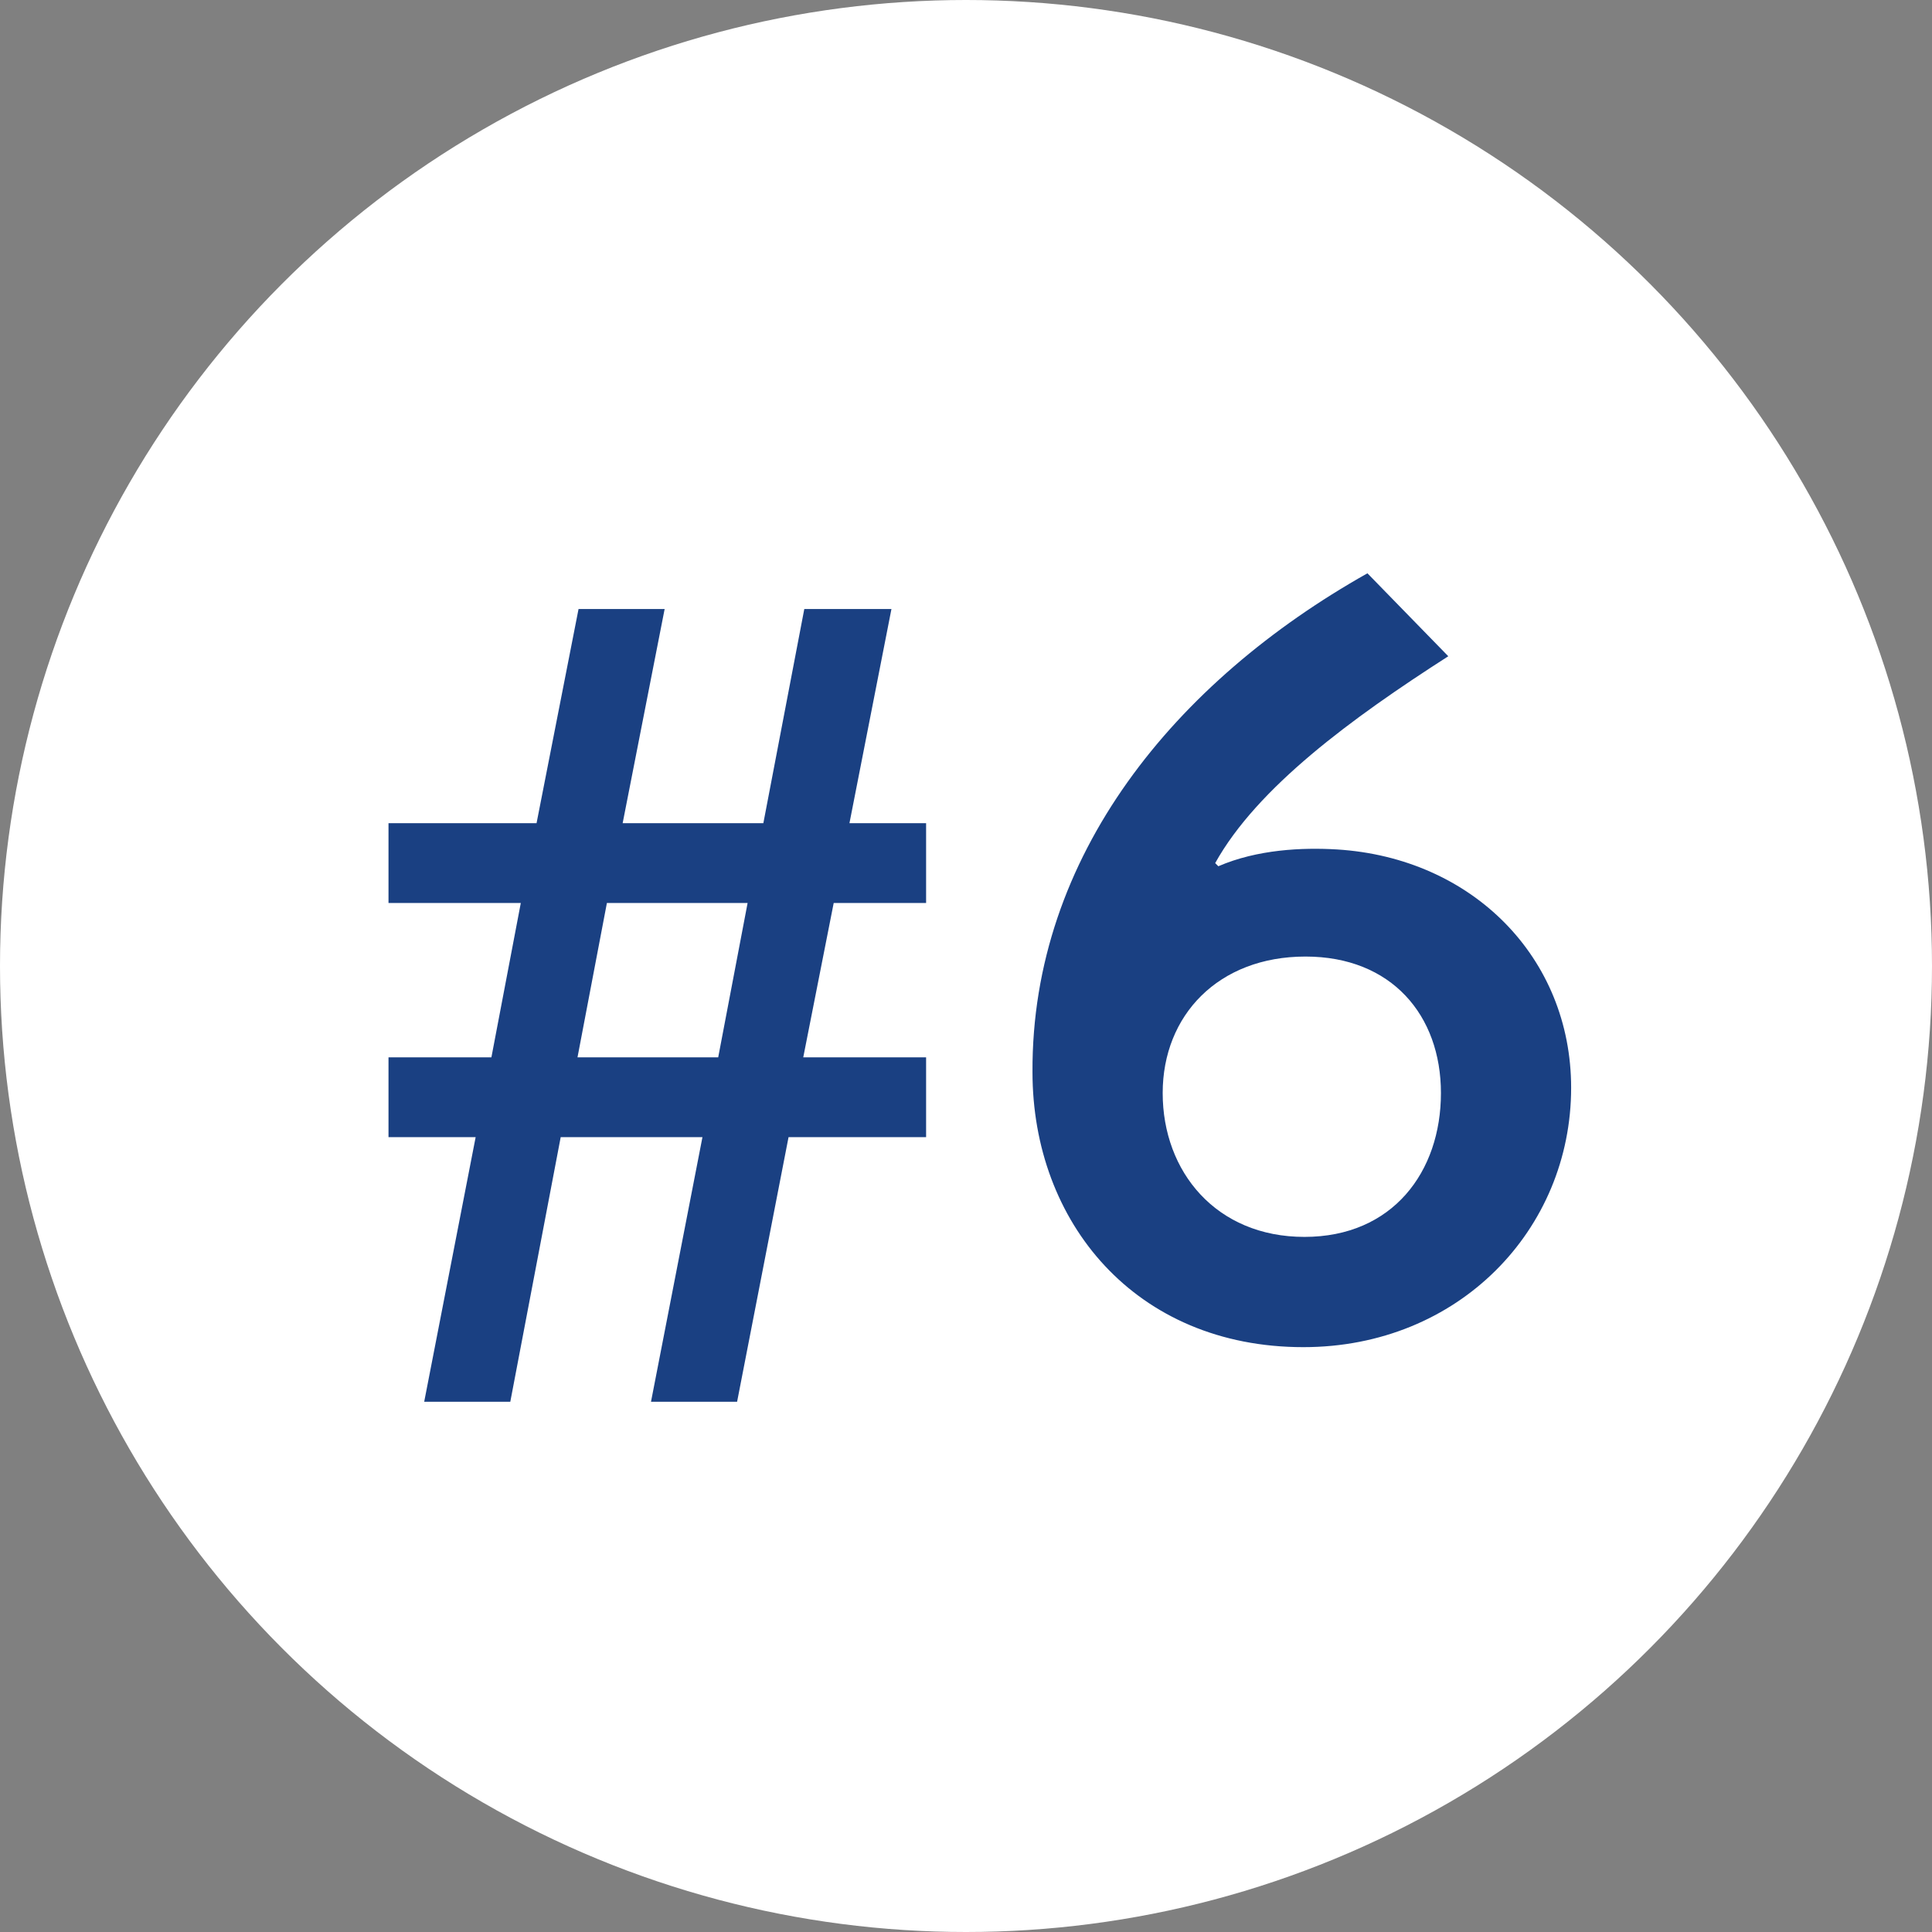
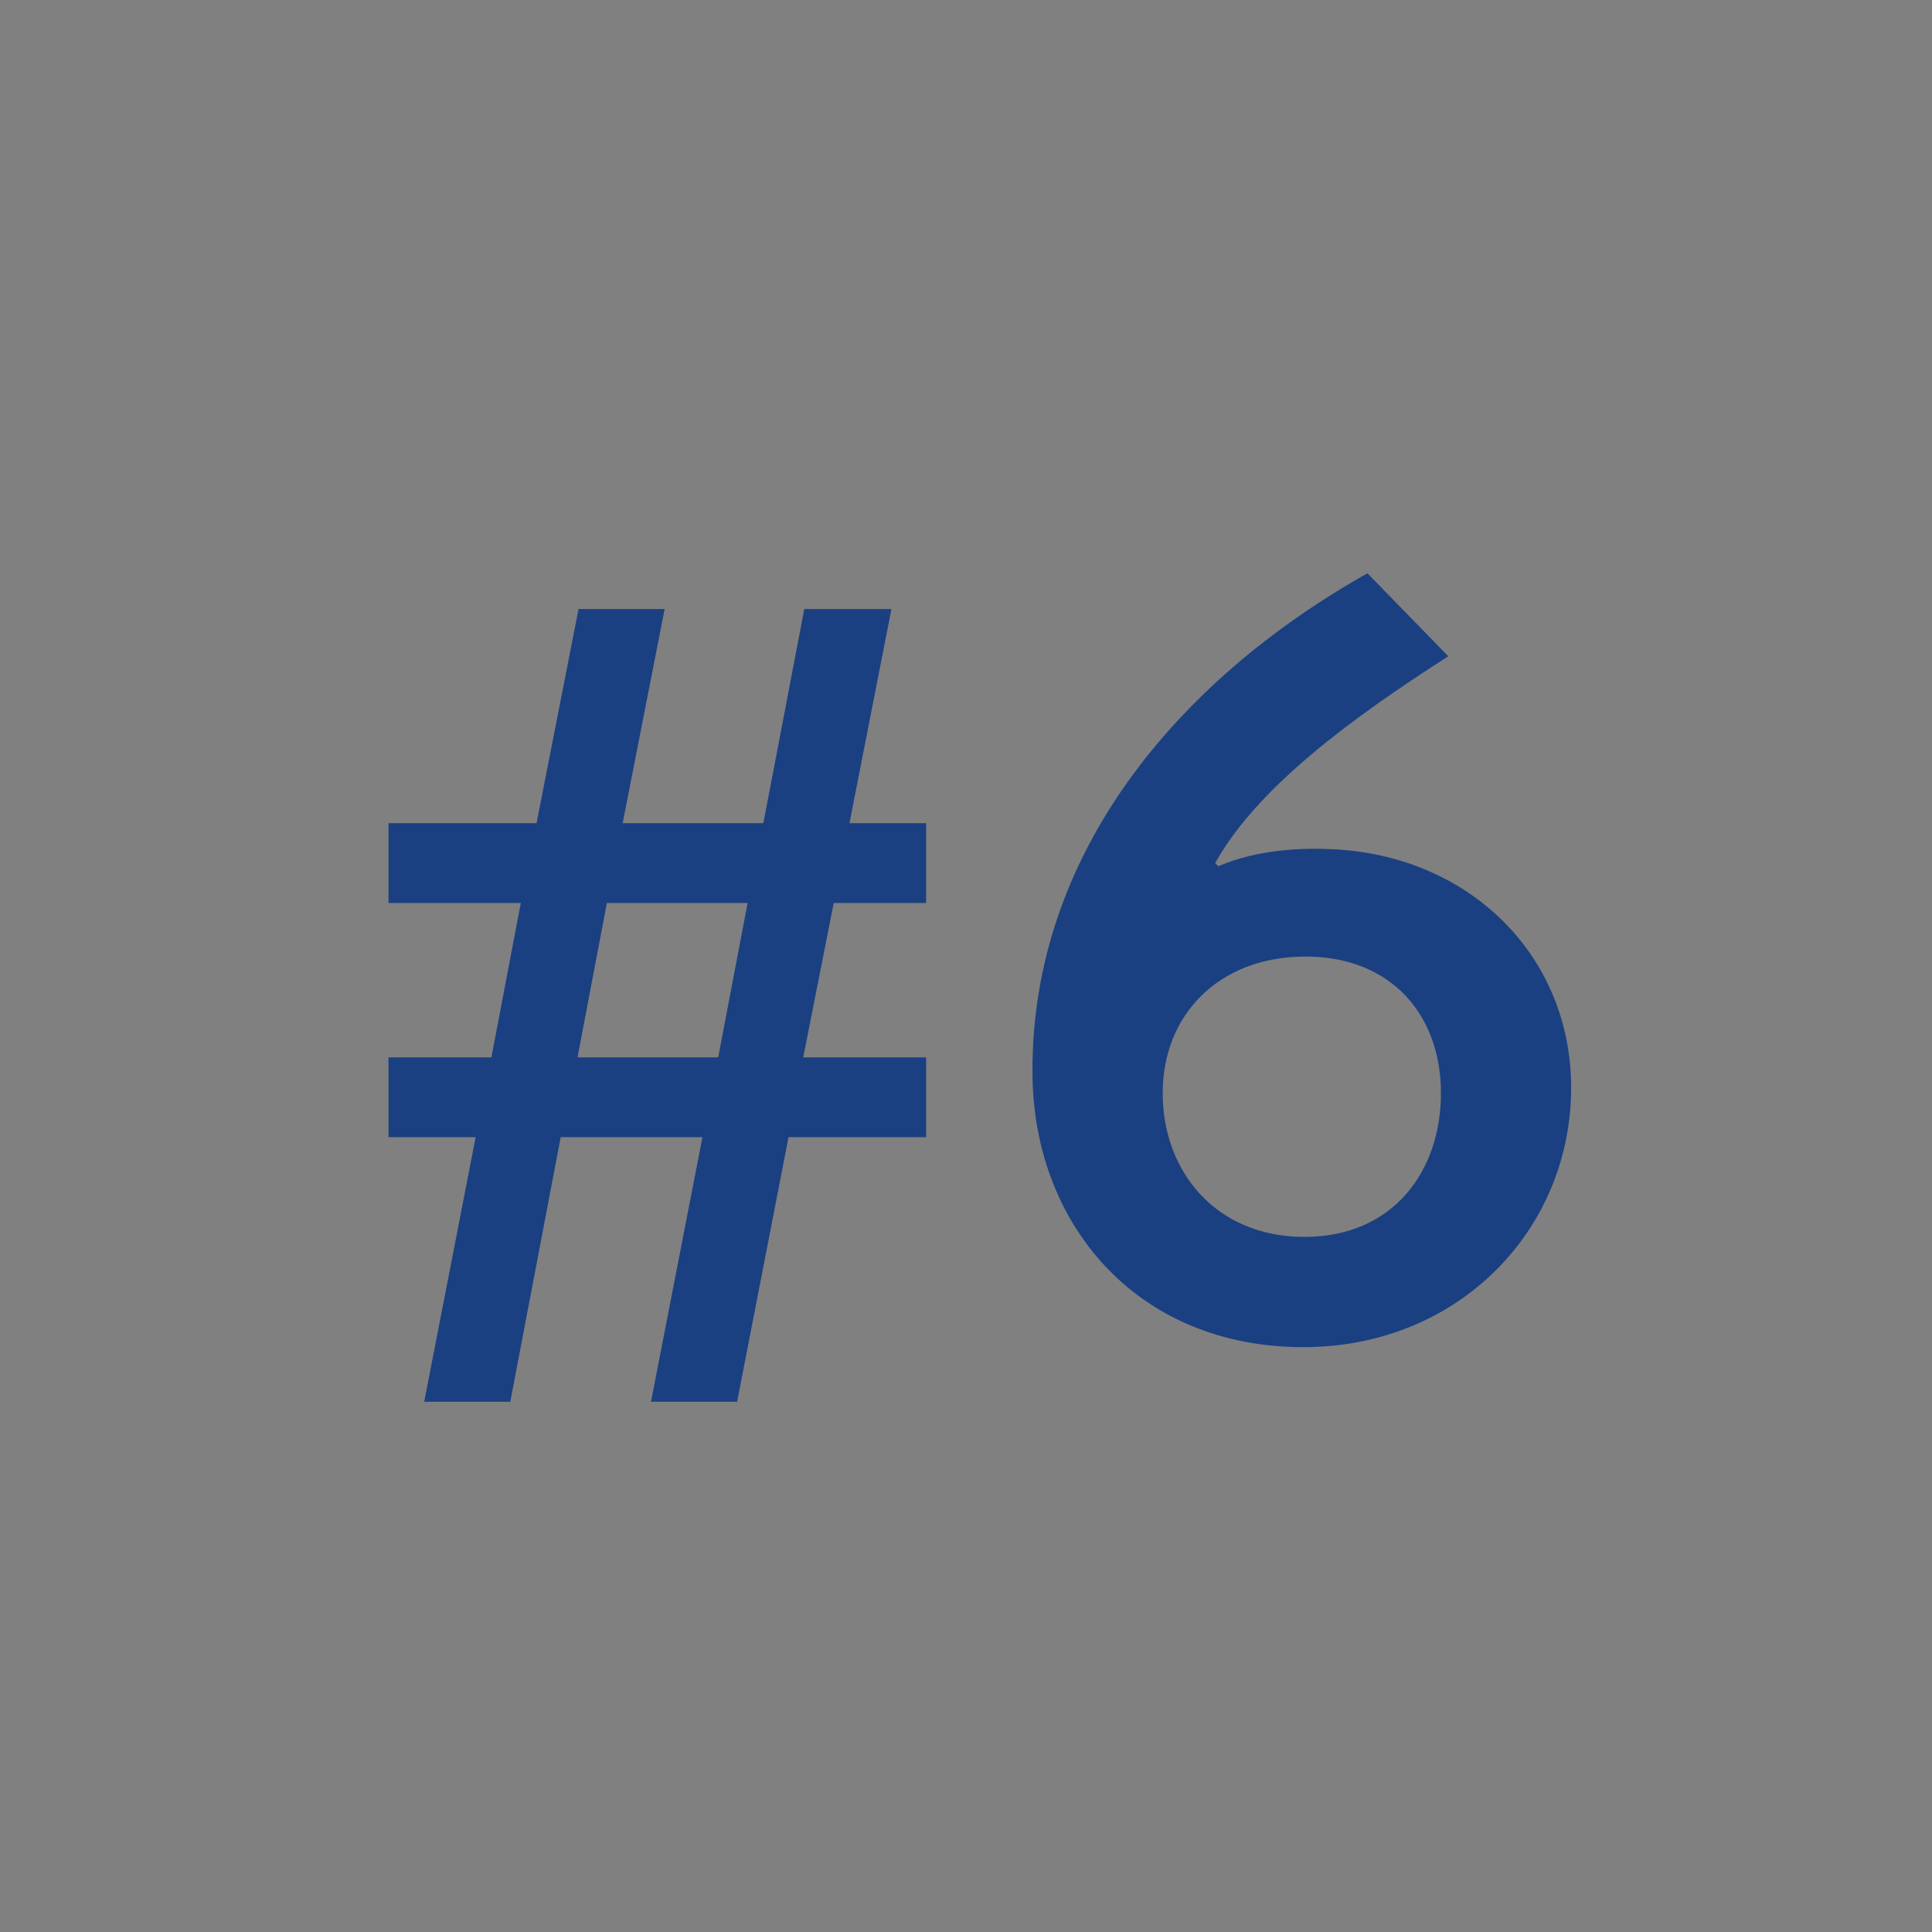
<svg xmlns="http://www.w3.org/2000/svg" width="46" height="46" viewBox="0 0 46 46" fill="none">
  <rect x="0" y="0" width="46" height="46" fill="#808080" stroke="none" />
-   <circle cx="23" cy="23" r="23" fill="white" />
  <path d="M13.75 25.175H17.1L17.8 21.5H14.45L13.75 25.175ZM10.1 33.375L11.325 27.075H9.25V25.175H11.7L12.4 21.5H9.25V19.6H12.775L13.775 14.5H15.825L14.825 19.6H18.175L19.15 14.5H21.225L20.225 19.6H22.05V21.5H19.85L19.125 25.175H22.05V27.075H18.775L17.55 33.375H15.5L16.725 27.075H13.35L12.15 33.375H10.1ZM32.558 13.65L34.483 15.625C32.183 17.1 29.933 18.75 28.933 20.55L29.008 20.625C29.933 20.225 31.008 20.175 31.833 20.225C35.058 20.425 37.408 22.8 37.408 25.9C37.408 29.275 34.733 32.075 31.033 32.075C27.033 32.075 24.583 29.1 24.583 25.525C24.558 20.375 27.983 16.225 32.558 13.65ZM31.083 22.775C29.008 22.775 27.683 24.175 27.683 26.025C27.683 27.9 28.958 29.45 31.058 29.45C33.158 29.45 34.308 27.9 34.308 26.025C34.308 24.175 33.133 22.775 31.083 22.775Z" fill="#1A4082" />
</svg>